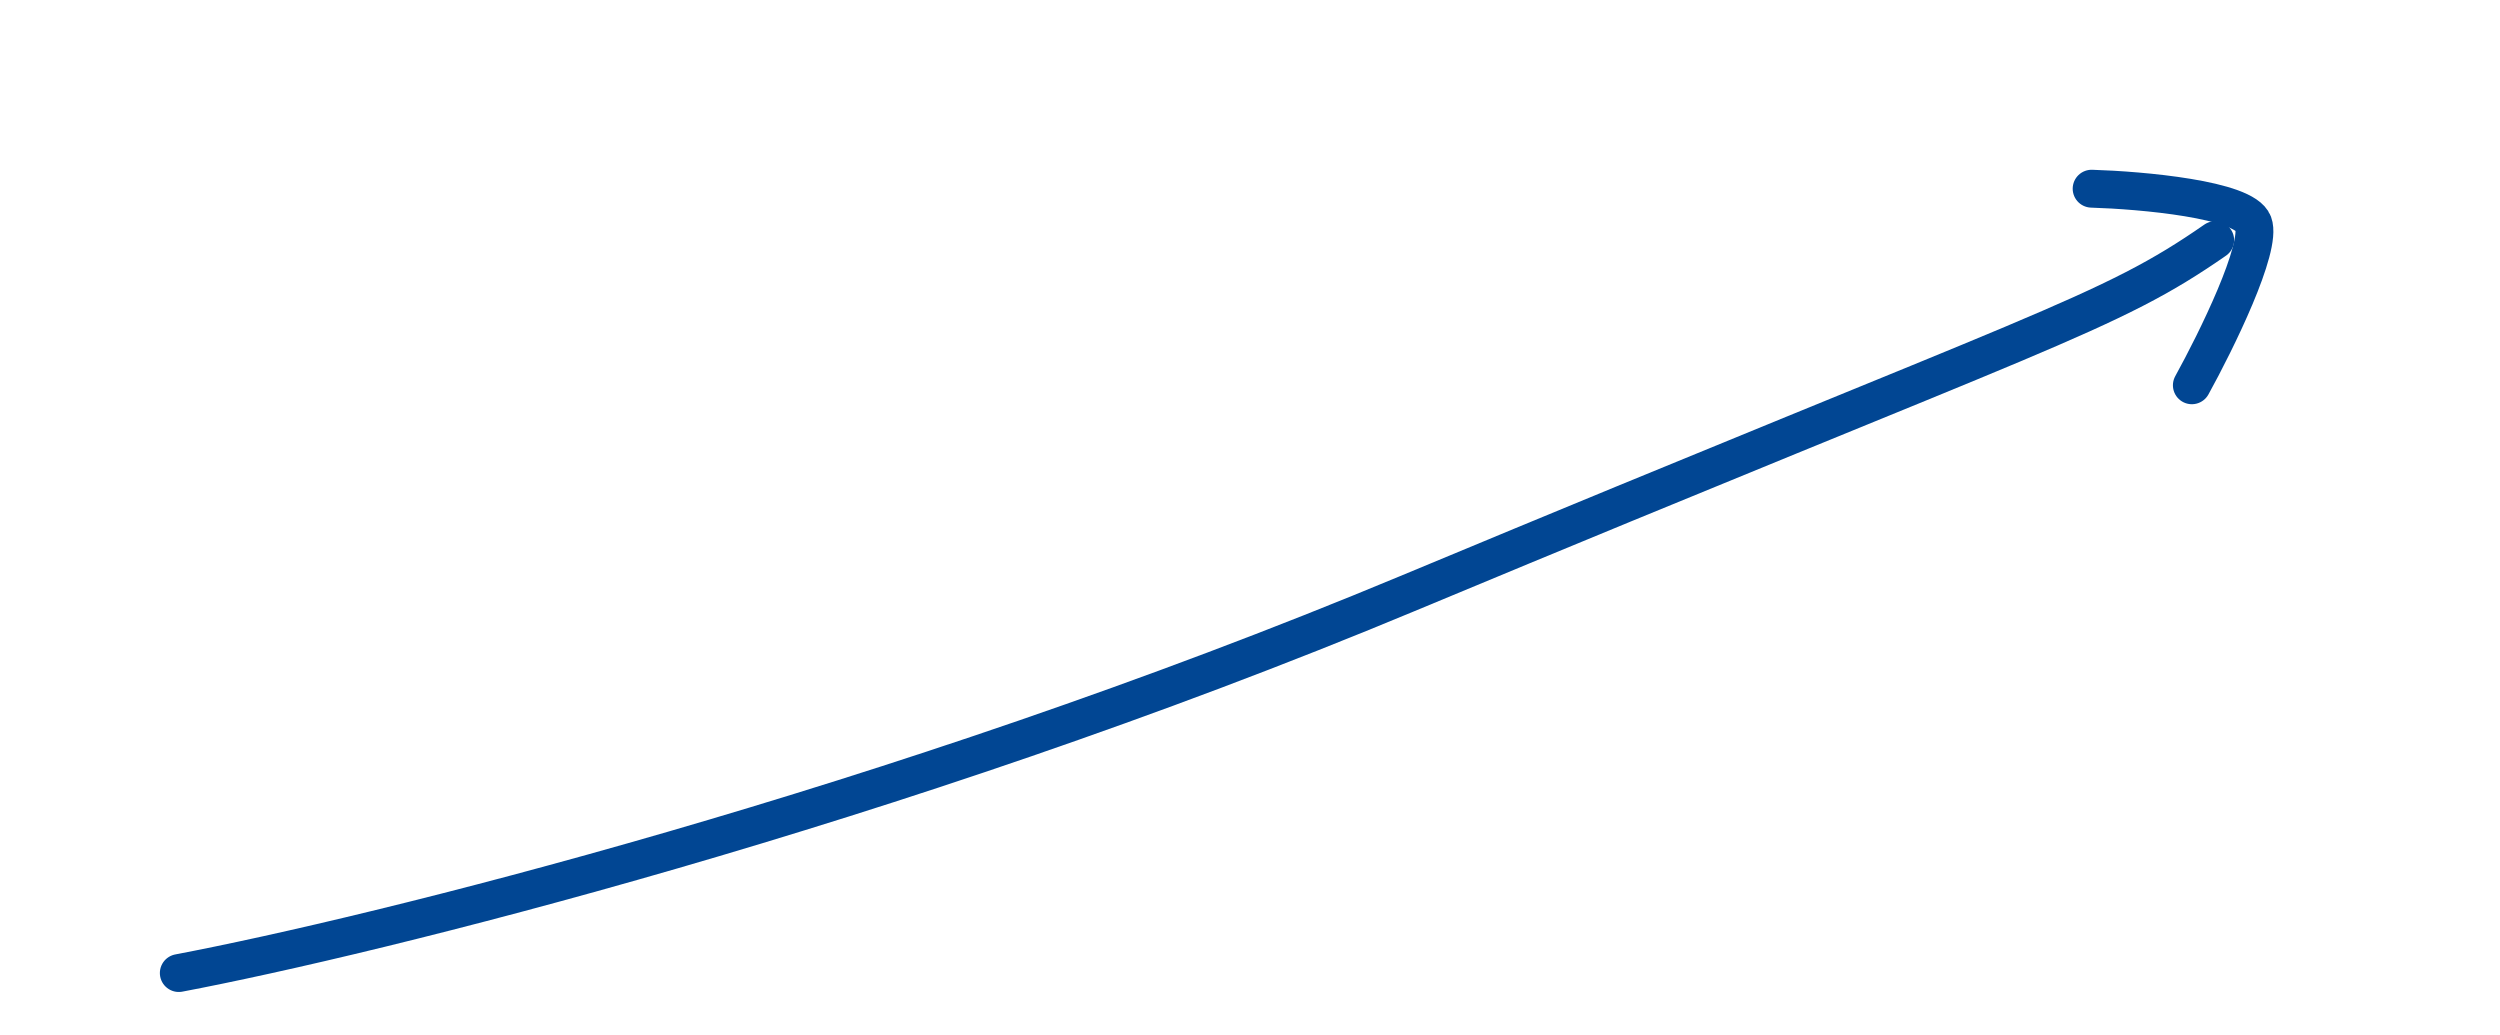
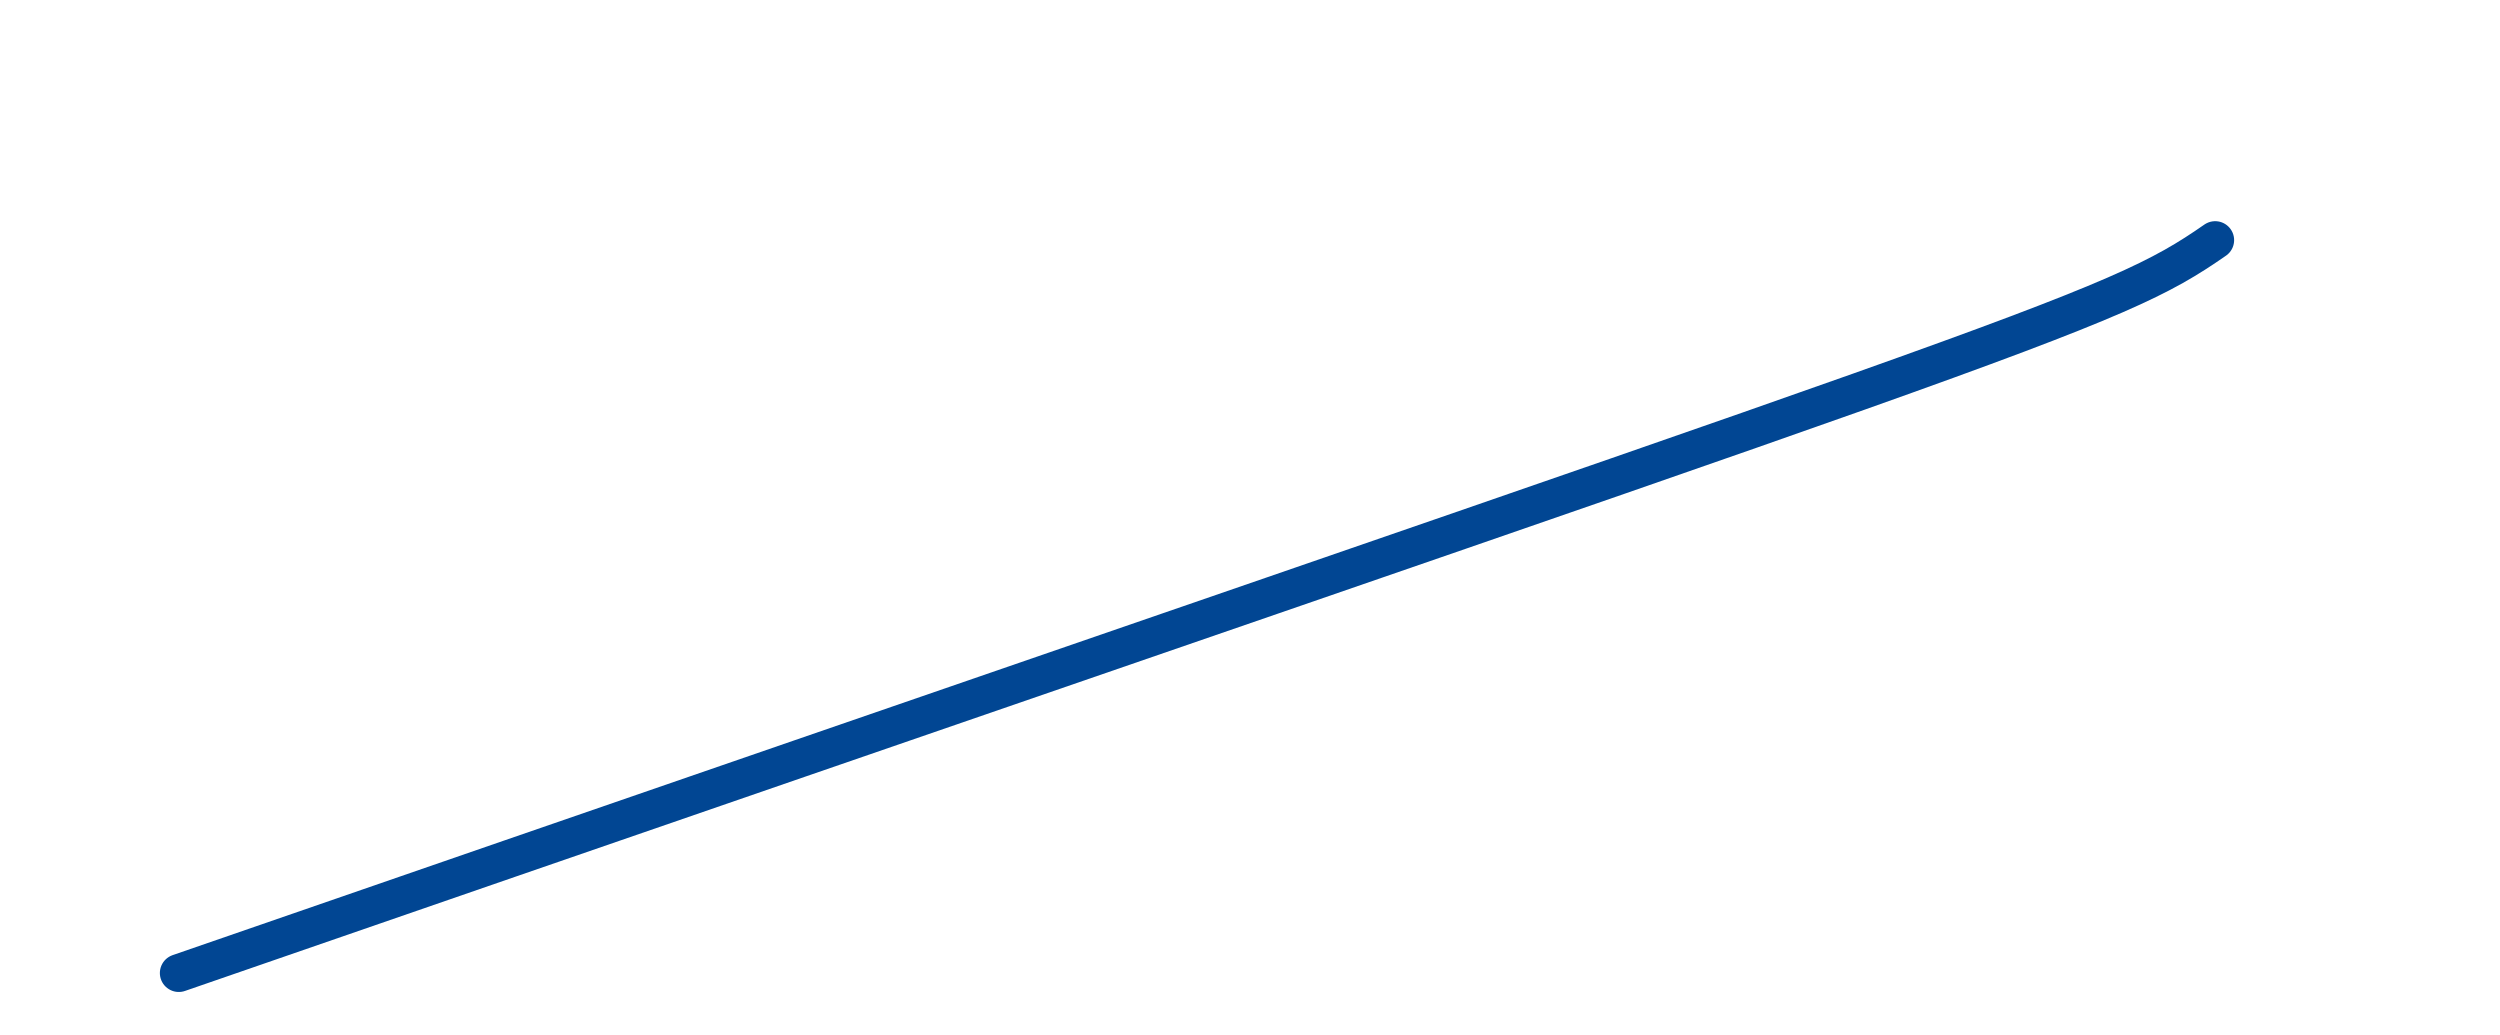
<svg xmlns="http://www.w3.org/2000/svg" width="198" height="82" viewBox="0 0 198 82" fill="none">
  <g clip-path="url(#clip0_75_6404)">
-     <path d="M173.595 30.514C175.517 27.033 179.179 19.594 178.459 17.689C177.738 15.784 169.624 15.066 165.657 14.945" stroke="#014693" stroke-width="3" stroke-linecap="round" />
-     <path d="M14.161 77.065C29.583 74.138 70.634 64.031 111.47 47.011C162.514 25.737 166.91 24.938 175.443 19.018" stroke="#014693" stroke-width="3" stroke-linecap="round" />
+     <path d="M14.161 77.065C162.514 25.737 166.91 24.938 175.443 19.018" stroke="#014693" stroke-width="3" stroke-linecap="round" />
  </g>
  <defs>
    <clipPath id="clip0_75_6404">
      <rect width="194.5" height="34.038" fill="white" transform="translate(0.69 48.602) rotate(-14.198)" />
    </clipPath>
  </defs>
</svg>